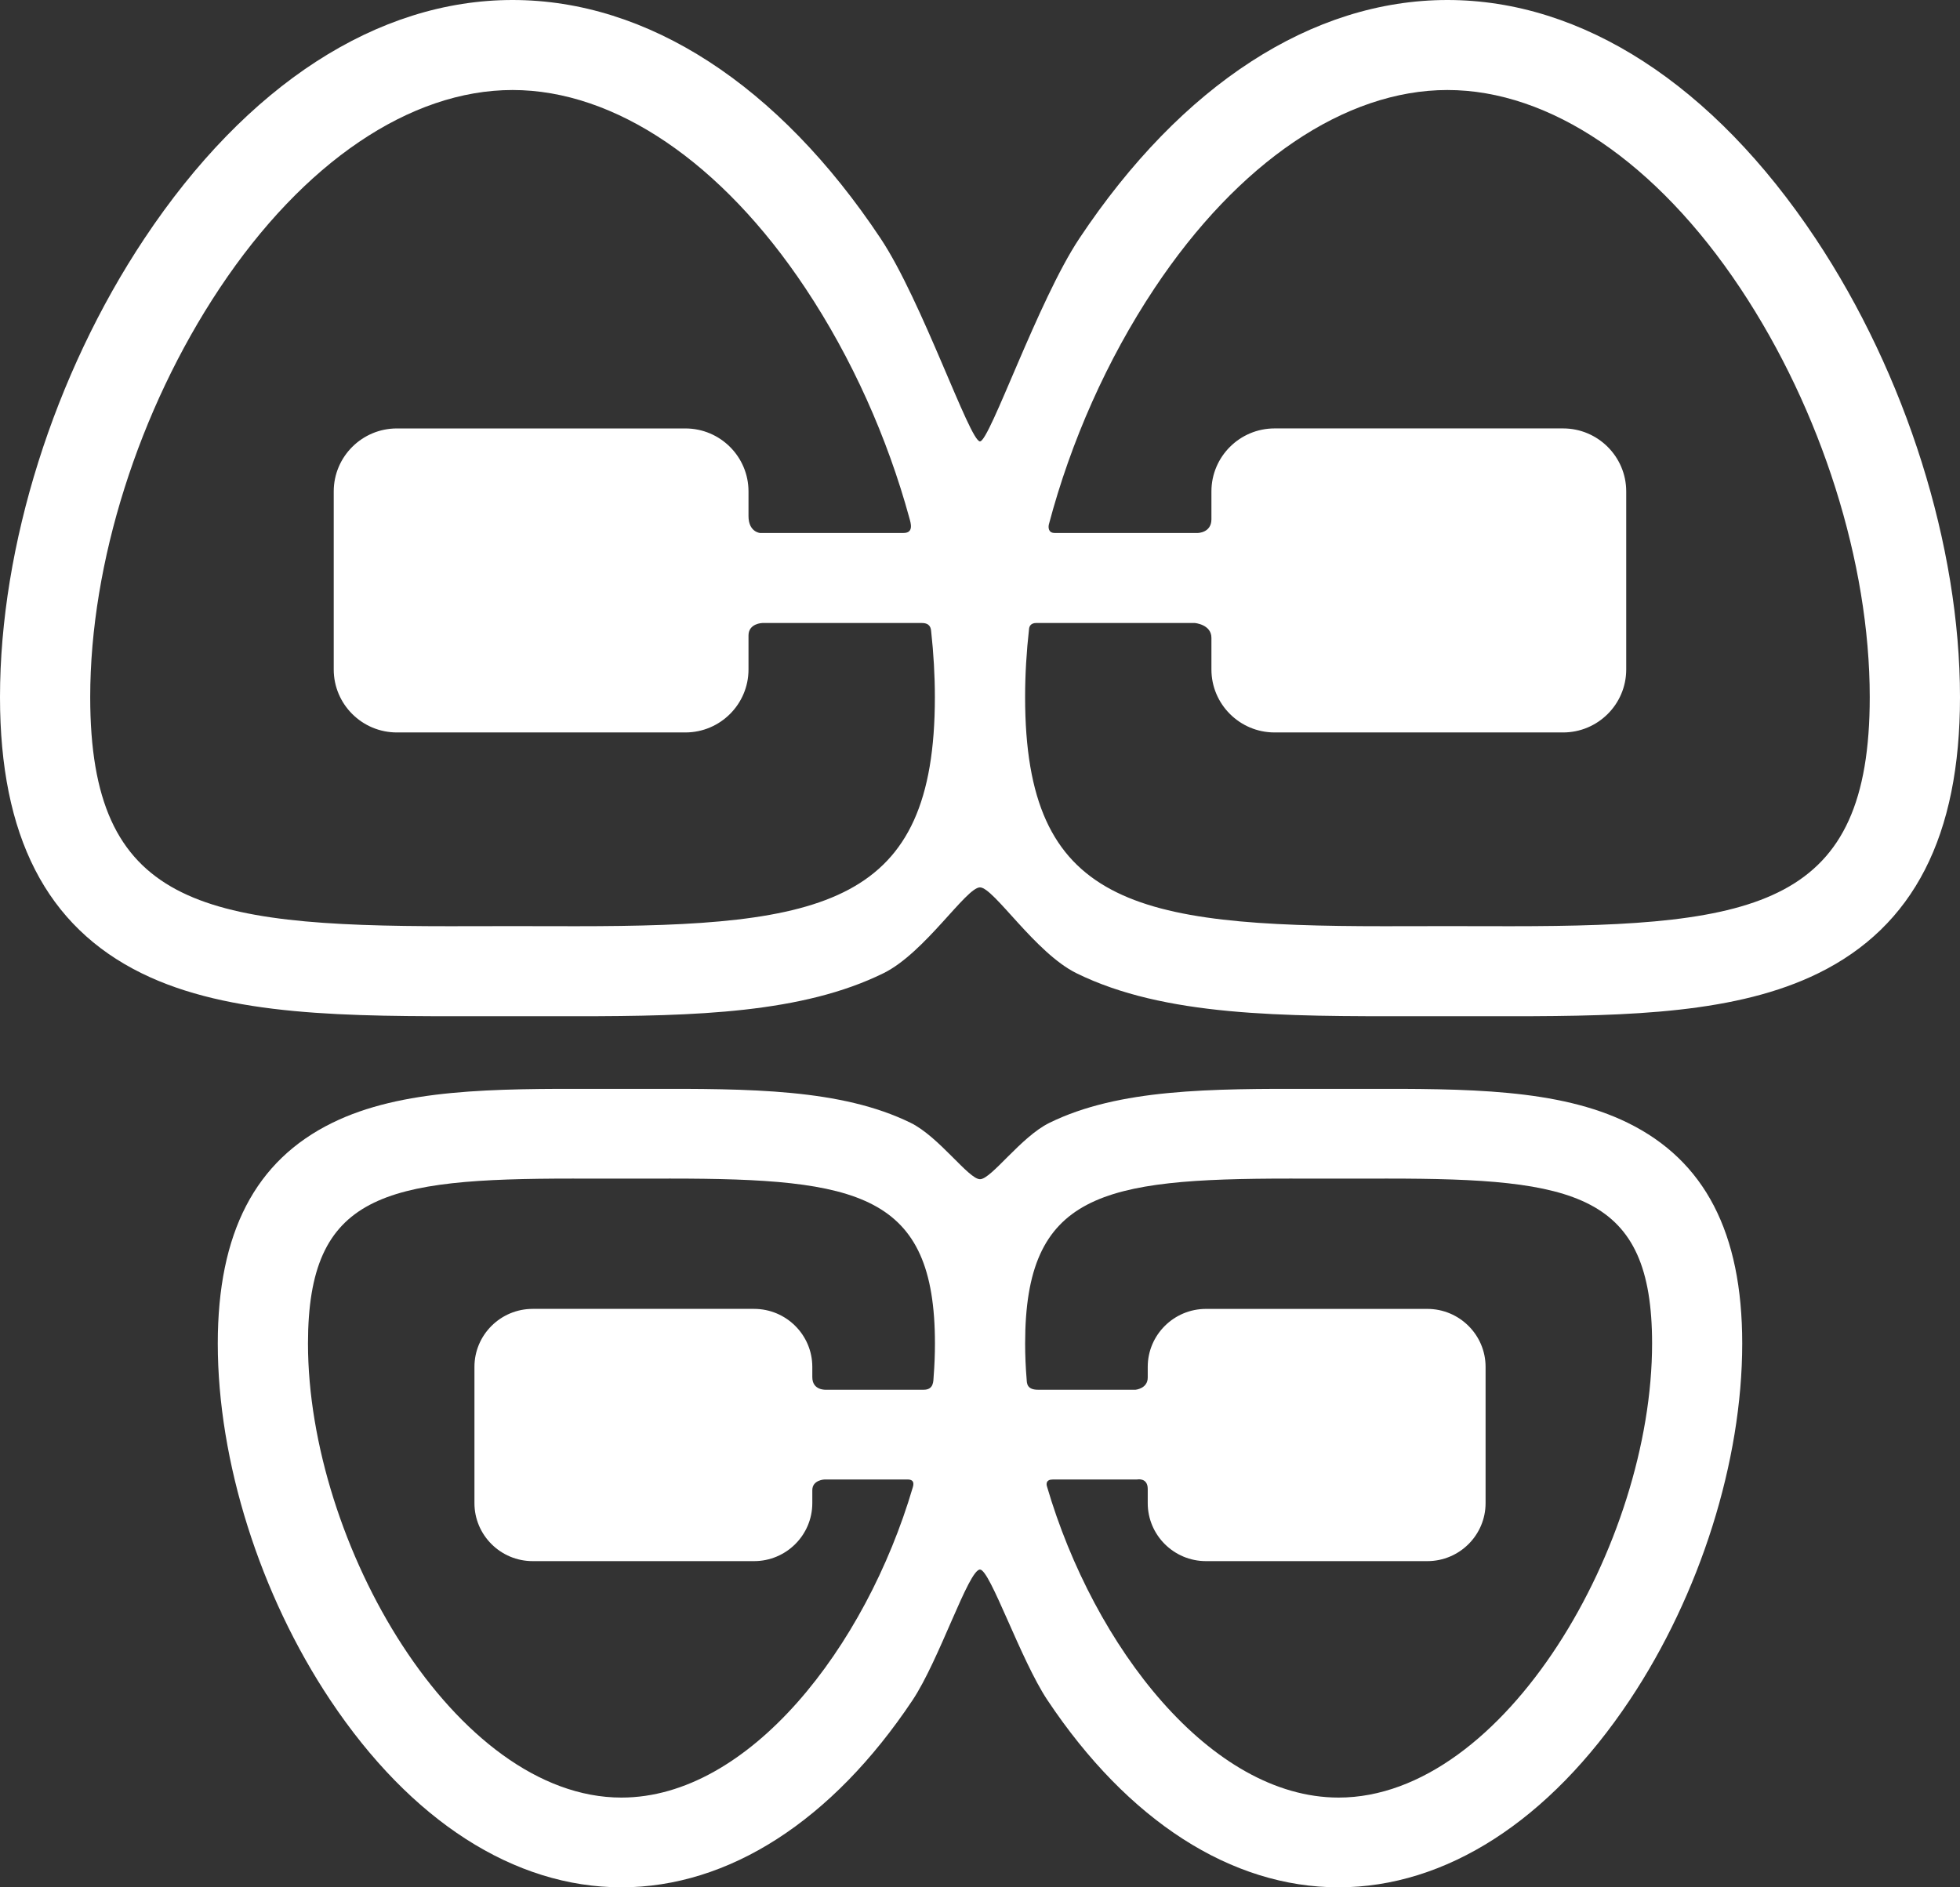
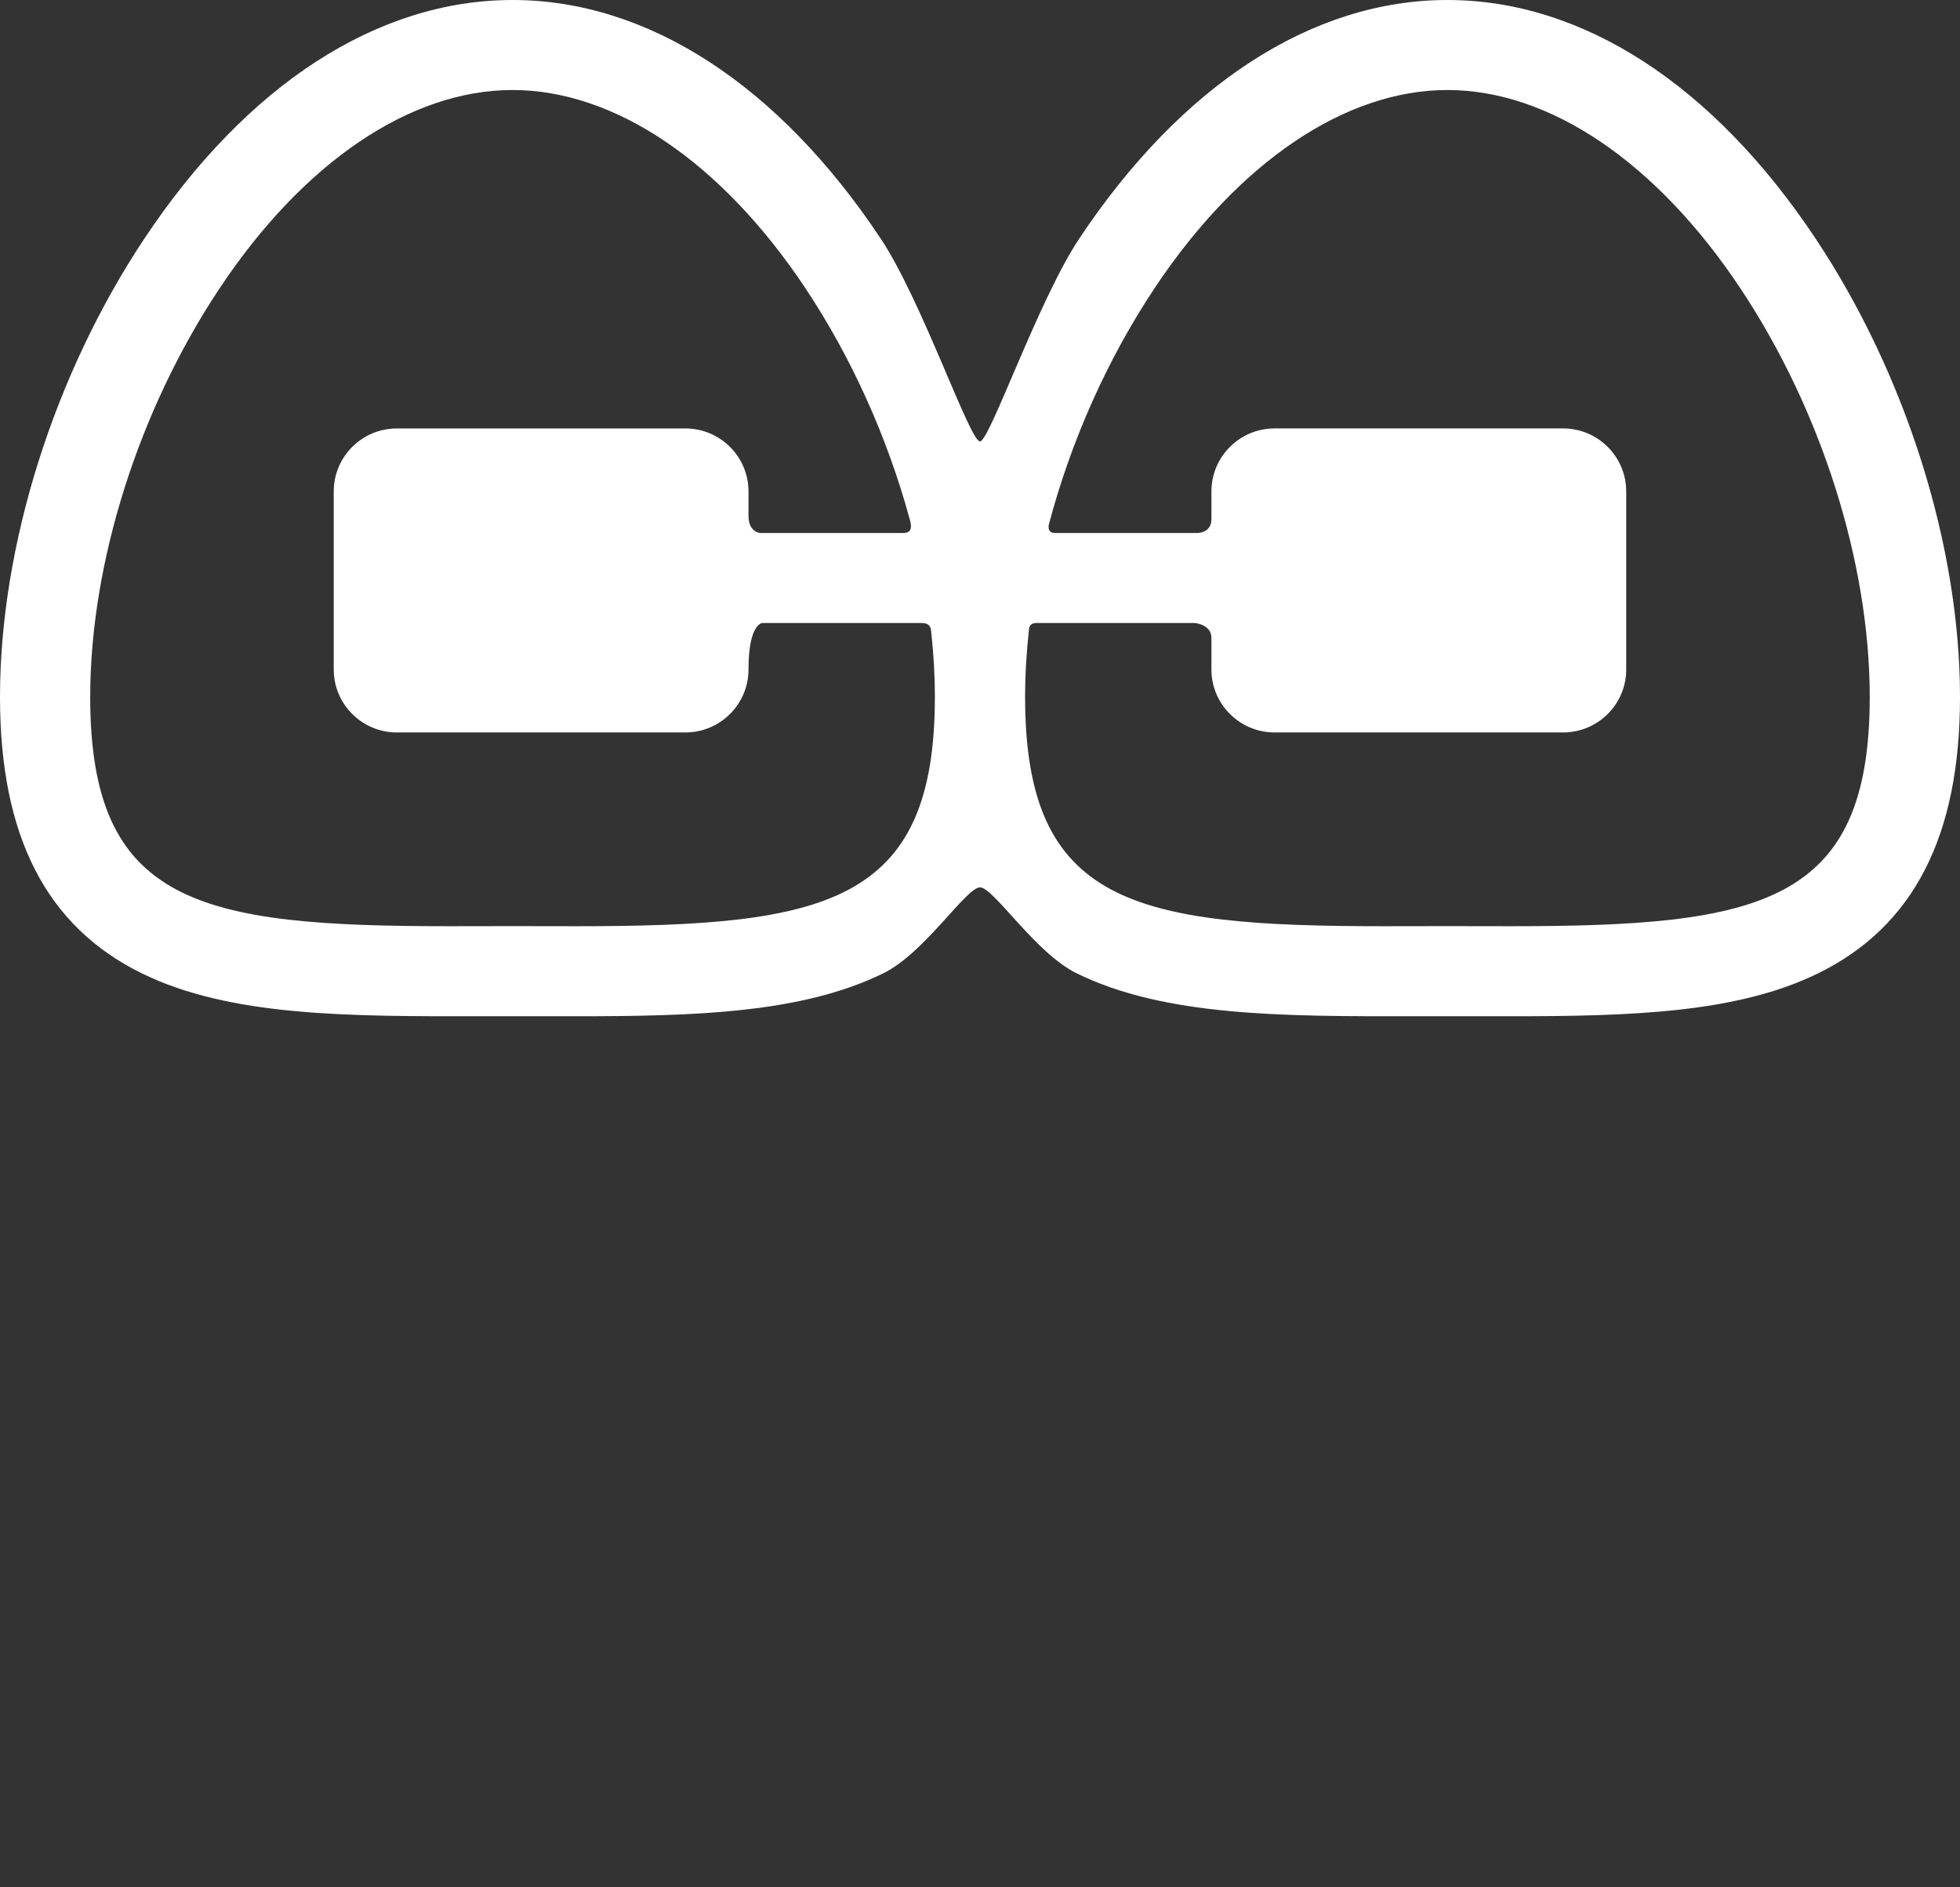
<svg xmlns="http://www.w3.org/2000/svg" width="81px" height="78px" viewBox="0 0 81 78" version="1.1">
  <rect x="0" y="0" width="81" height="78" fill="#333333" stroke="none" />
  <title>004-dental-device</title>
  <desc>Created with Sketch.</desc>
  <defs />
  <g id="MED-Home-Dental" stroke="none" stroke-width="1" fill="none" fill-rule="evenodd" transform="translate(-1355, -1073)">
    <g id="004-dental-device" transform="translate(1355, 1073)" fill="#FFFFFF" fill-rule="nonzero">
-       <path d="M75.03,9.857 C70.801,3.501 65.398,0 59.817,0 C54.236,0 48.833,3.501 44.604,9.857 C42.899,12.42 40.9,18.243 40.499,18.243 C40.076,18.243 38.099,12.42 36.394,9.857 C32.166,3.501 26.763,7.01061711e-16 21.182,7.01061711e-16 C15.6,7.01061711e-16 10.197,3.501 5.969,9.857 C2.231,15.475 0,22.56 0,28.81 C0,34.554 1.914,38.286 5.853,40.223 C9.483,42.007 14.342,42.01 19.853,41.998 C20.732,41.996 21.633,41.996 22.511,41.998 C22.944,41.999 23.374,42 23.8,42 C28.776,42 33.166,41.866 36.51,40.222 C38.218,39.383 39.928,36.674 40.499,36.674 C41.065,36.674 42.781,39.383 44.489,40.223 C48.118,42.007 52.978,42.01 58.488,41.998 C59.367,41.996 60.268,41.996 61.146,41.998 C61.58,41.999 62.01,42 62.436,42 C67.411,42 71.801,41.866 75.146,40.222 C79.085,38.286 81,34.553 81,28.81 C80.999,22.56 78.767,15.475 75.03,9.857 Z M23.8,38.279 C23.377,38.279 22.95,38.278 22.518,38.277 C22.077,38.276 21.631,38.275 21.182,38.275 C20.733,38.275 20.287,38.276 19.845,38.277 C19.413,38.278 18.986,38.279 18.564,38.279 C8.249,38.279 3.728,37.383 3.728,28.81 C3.728,23.264 5.727,16.947 9.076,11.915 C12.54,6.707 16.952,3.72 21.181,3.72 C25.411,3.72 29.823,6.707 33.287,11.915 C35.202,14.793 36.675,18.09 37.585,21.423 C37.64,21.624 37.768,22.027 37.34,22.027 L31.406,22.027 C31.406,22.027 30.933,21.987 30.933,21.329 C30.933,21.074 30.933,20.309 30.933,20.309 C30.933,18.874 29.763,17.707 28.325,17.707 L16.4,17.707 C14.962,17.707 13.792,18.874 13.792,20.309 L13.792,27.669 C13.792,29.104 14.962,30.271 16.4,30.271 L28.325,30.271 C29.763,30.271 30.933,29.104 30.933,27.669 C30.933,27.669 30.933,26.614 30.933,26.263 C30.933,25.761 31.505,25.748 31.505,25.748 L38.098,25.748 C38.444,25.748 38.469,25.971 38.481,26.083 C38.582,27.006 38.635,27.918 38.635,28.81 C38.635,37.383 34.114,38.279 23.8,38.279 Z M62.435,38.279 C62.012,38.279 61.584,38.278 61.154,38.277 C60.712,38.276 60.266,38.275 59.817,38.275 C59.368,38.275 58.922,38.276 58.48,38.277 C58.048,38.278 57.621,38.279 57.198,38.279 C46.884,38.279 42.364,37.383 42.364,28.81 C42.364,27.886 42.42,26.941 42.528,25.984 C42.537,25.905 42.581,25.747 42.828,25.747 L49.371,25.747 C49.371,25.747 50.064,25.802 50.064,26.361 C50.064,26.688 50.064,27.669 50.064,27.669 C50.064,29.103 51.234,30.271 52.673,30.271 L64.598,30.271 C66.036,30.271 67.206,29.104 67.206,27.669 L67.206,20.309 C67.206,18.874 66.036,17.706 64.598,17.706 L52.673,17.706 C51.235,17.706 50.064,18.873 50.064,20.309 C50.064,20.309 50.064,21.173 50.064,21.461 C50.064,22.02 49.503,22.027 49.503,22.027 L43.586,22.027 C43.314,22.027 43.317,21.784 43.349,21.662 C44.253,18.248 45.751,14.861 47.711,11.915 C51.175,6.707 55.588,3.72 59.817,3.72 C64.046,3.72 68.458,6.707 71.923,11.915 C75.271,16.947 77.27,23.263 77.27,28.81 C77.27,37.383 72.749,38.279 62.435,38.279 Z" id="Shape" />
-       <path d="M67.269,46.404 C64.398,44.996 60.624,44.992 56.338,45.001 C55.664,45.003 54.973,45.003 54.301,45.001 C50.021,44.992 46.242,44.996 43.369,46.405 C42.19,46.983 40.967,48.735 40.501,48.735 C40.028,48.735 38.812,46.983 37.632,46.404 C34.76,44.996 30.986,44.992 26.7,45.001 C26.026,45.003 25.336,45.003 24.663,45.001 C20.383,44.992 16.604,44.996 13.732,46.405 C10.548,47.966 9,50.949 9,55.524 C9,60.387 10.739,65.898 13.651,70.265 C16.978,75.253 21.25,78 25.682,78 C30.113,78 34.386,75.253 37.713,70.265 C38.823,68.599 40.027,64.867 40.5,64.867 C40.917,64.867 42.177,68.599 43.288,70.265 C46.615,75.253 50.887,78 55.318,78 C59.75,78 64.022,75.253 67.349,70.265 C70.261,65.898 72,60.387 72,55.524 C72.001,50.948 70.454,47.966 67.269,46.404 Z M38.175,57.436 L34.148,57.436 C34.148,57.436 33.57,57.48 33.57,56.915 C33.57,56.809 33.57,56.491 33.57,56.491 C33.57,55.169 32.49,54.094 31.163,54.094 L22.015,54.094 C20.687,54.094 19.607,55.169 19.607,56.491 L19.607,62.122 C19.607,63.444 20.687,64.519 22.015,64.519 L31.163,64.519 C32.49,64.519 33.57,63.444 33.57,62.122 C33.57,62.122 33.57,61.721 33.57,61.587 C33.57,61.161 34.074,61.145 34.074,61.145 L37.508,61.145 C37.805,61.145 37.755,61.36 37.723,61.468 C35.773,68.093 30.951,74.291 25.682,74.291 C18.827,74.291 12.728,63.797 12.728,55.524 C12.728,49.326 15.895,48.709 23.674,48.709 C23.998,48.709 24.325,48.71 24.656,48.711 C25.334,48.713 26.03,48.713 26.709,48.711 C27.04,48.71 27.367,48.709 27.691,48.709 C35.47,48.709 38.638,49.326 38.638,55.524 C38.638,55.975 38.62,56.432 38.584,56.894 C38.57,57.073 38.595,57.436 38.175,57.436 Z M55.319,74.291 C50.04,74.291 45.209,68.066 43.266,61.426 C43.239,61.333 43.224,61.146 43.504,61.146 L46.979,61.146 C46.979,61.146 47.432,61.046 47.432,61.538 C47.432,61.684 47.432,62.122 47.432,62.122 C47.432,63.444 48.512,64.519 49.839,64.519 L58.987,64.519 C60.314,64.519 61.394,63.444 61.394,62.122 L61.394,56.491 C61.394,55.17 60.314,54.095 58.987,54.095 L49.839,54.095 C48.512,54.095 47.432,55.17 47.432,56.491 C47.432,56.491 47.432,56.821 47.432,56.931 C47.432,57.39 46.93,57.436 46.93,57.436 L42.894,57.436 C42.425,57.436 42.439,57.152 42.428,57.011 C42.386,56.509 42.365,56.012 42.365,55.524 C42.365,49.325 45.532,48.709 53.311,48.709 C53.635,48.709 53.963,48.71 54.293,48.71 C54.972,48.712 55.668,48.712 56.346,48.71 C56.677,48.71 57.005,48.709 57.328,48.709 C65.107,48.709 68.275,49.325 68.275,55.524 C68.275,63.796 62.175,74.291 55.319,74.291 Z" id="Shape" />
+       <path d="M75.03,9.857 C70.801,3.501 65.398,0 59.817,0 C54.236,0 48.833,3.501 44.604,9.857 C42.899,12.42 40.9,18.243 40.499,18.243 C40.076,18.243 38.099,12.42 36.394,9.857 C32.166,3.501 26.763,7.01061711e-16 21.182,7.01061711e-16 C15.6,7.01061711e-16 10.197,3.501 5.969,9.857 C2.231,15.475 0,22.56 0,28.81 C0,34.554 1.914,38.286 5.853,40.223 C9.483,42.007 14.342,42.01 19.853,41.998 C20.732,41.996 21.633,41.996 22.511,41.998 C22.944,41.999 23.374,42 23.8,42 C28.776,42 33.166,41.866 36.51,40.222 C38.218,39.383 39.928,36.674 40.499,36.674 C41.065,36.674 42.781,39.383 44.489,40.223 C48.118,42.007 52.978,42.01 58.488,41.998 C59.367,41.996 60.268,41.996 61.146,41.998 C61.58,41.999 62.01,42 62.436,42 C67.411,42 71.801,41.866 75.146,40.222 C79.085,38.286 81,34.553 81,28.81 C80.999,22.56 78.767,15.475 75.03,9.857 Z M23.8,38.279 C23.377,38.279 22.95,38.278 22.518,38.277 C22.077,38.276 21.631,38.275 21.182,38.275 C20.733,38.275 20.287,38.276 19.845,38.277 C19.413,38.278 18.986,38.279 18.564,38.279 C8.249,38.279 3.728,37.383 3.728,28.81 C3.728,23.264 5.727,16.947 9.076,11.915 C12.54,6.707 16.952,3.72 21.181,3.72 C25.411,3.72 29.823,6.707 33.287,11.915 C35.202,14.793 36.675,18.09 37.585,21.423 C37.64,21.624 37.768,22.027 37.34,22.027 L31.406,22.027 C31.406,22.027 30.933,21.987 30.933,21.329 C30.933,21.074 30.933,20.309 30.933,20.309 C30.933,18.874 29.763,17.707 28.325,17.707 L16.4,17.707 C14.962,17.707 13.792,18.874 13.792,20.309 L13.792,27.669 C13.792,29.104 14.962,30.271 16.4,30.271 L28.325,30.271 C29.763,30.271 30.933,29.104 30.933,27.669 C30.933,25.761 31.505,25.748 31.505,25.748 L38.098,25.748 C38.444,25.748 38.469,25.971 38.481,26.083 C38.582,27.006 38.635,27.918 38.635,28.81 C38.635,37.383 34.114,38.279 23.8,38.279 Z M62.435,38.279 C62.012,38.279 61.584,38.278 61.154,38.277 C60.712,38.276 60.266,38.275 59.817,38.275 C59.368,38.275 58.922,38.276 58.48,38.277 C58.048,38.278 57.621,38.279 57.198,38.279 C46.884,38.279 42.364,37.383 42.364,28.81 C42.364,27.886 42.42,26.941 42.528,25.984 C42.537,25.905 42.581,25.747 42.828,25.747 L49.371,25.747 C49.371,25.747 50.064,25.802 50.064,26.361 C50.064,26.688 50.064,27.669 50.064,27.669 C50.064,29.103 51.234,30.271 52.673,30.271 L64.598,30.271 C66.036,30.271 67.206,29.104 67.206,27.669 L67.206,20.309 C67.206,18.874 66.036,17.706 64.598,17.706 L52.673,17.706 C51.235,17.706 50.064,18.873 50.064,20.309 C50.064,20.309 50.064,21.173 50.064,21.461 C50.064,22.02 49.503,22.027 49.503,22.027 L43.586,22.027 C43.314,22.027 43.317,21.784 43.349,21.662 C44.253,18.248 45.751,14.861 47.711,11.915 C51.175,6.707 55.588,3.72 59.817,3.72 C64.046,3.72 68.458,6.707 71.923,11.915 C75.271,16.947 77.27,23.263 77.27,28.81 C77.27,37.383 72.749,38.279 62.435,38.279 Z" id="Shape" />
    </g>
  </g>
</svg>